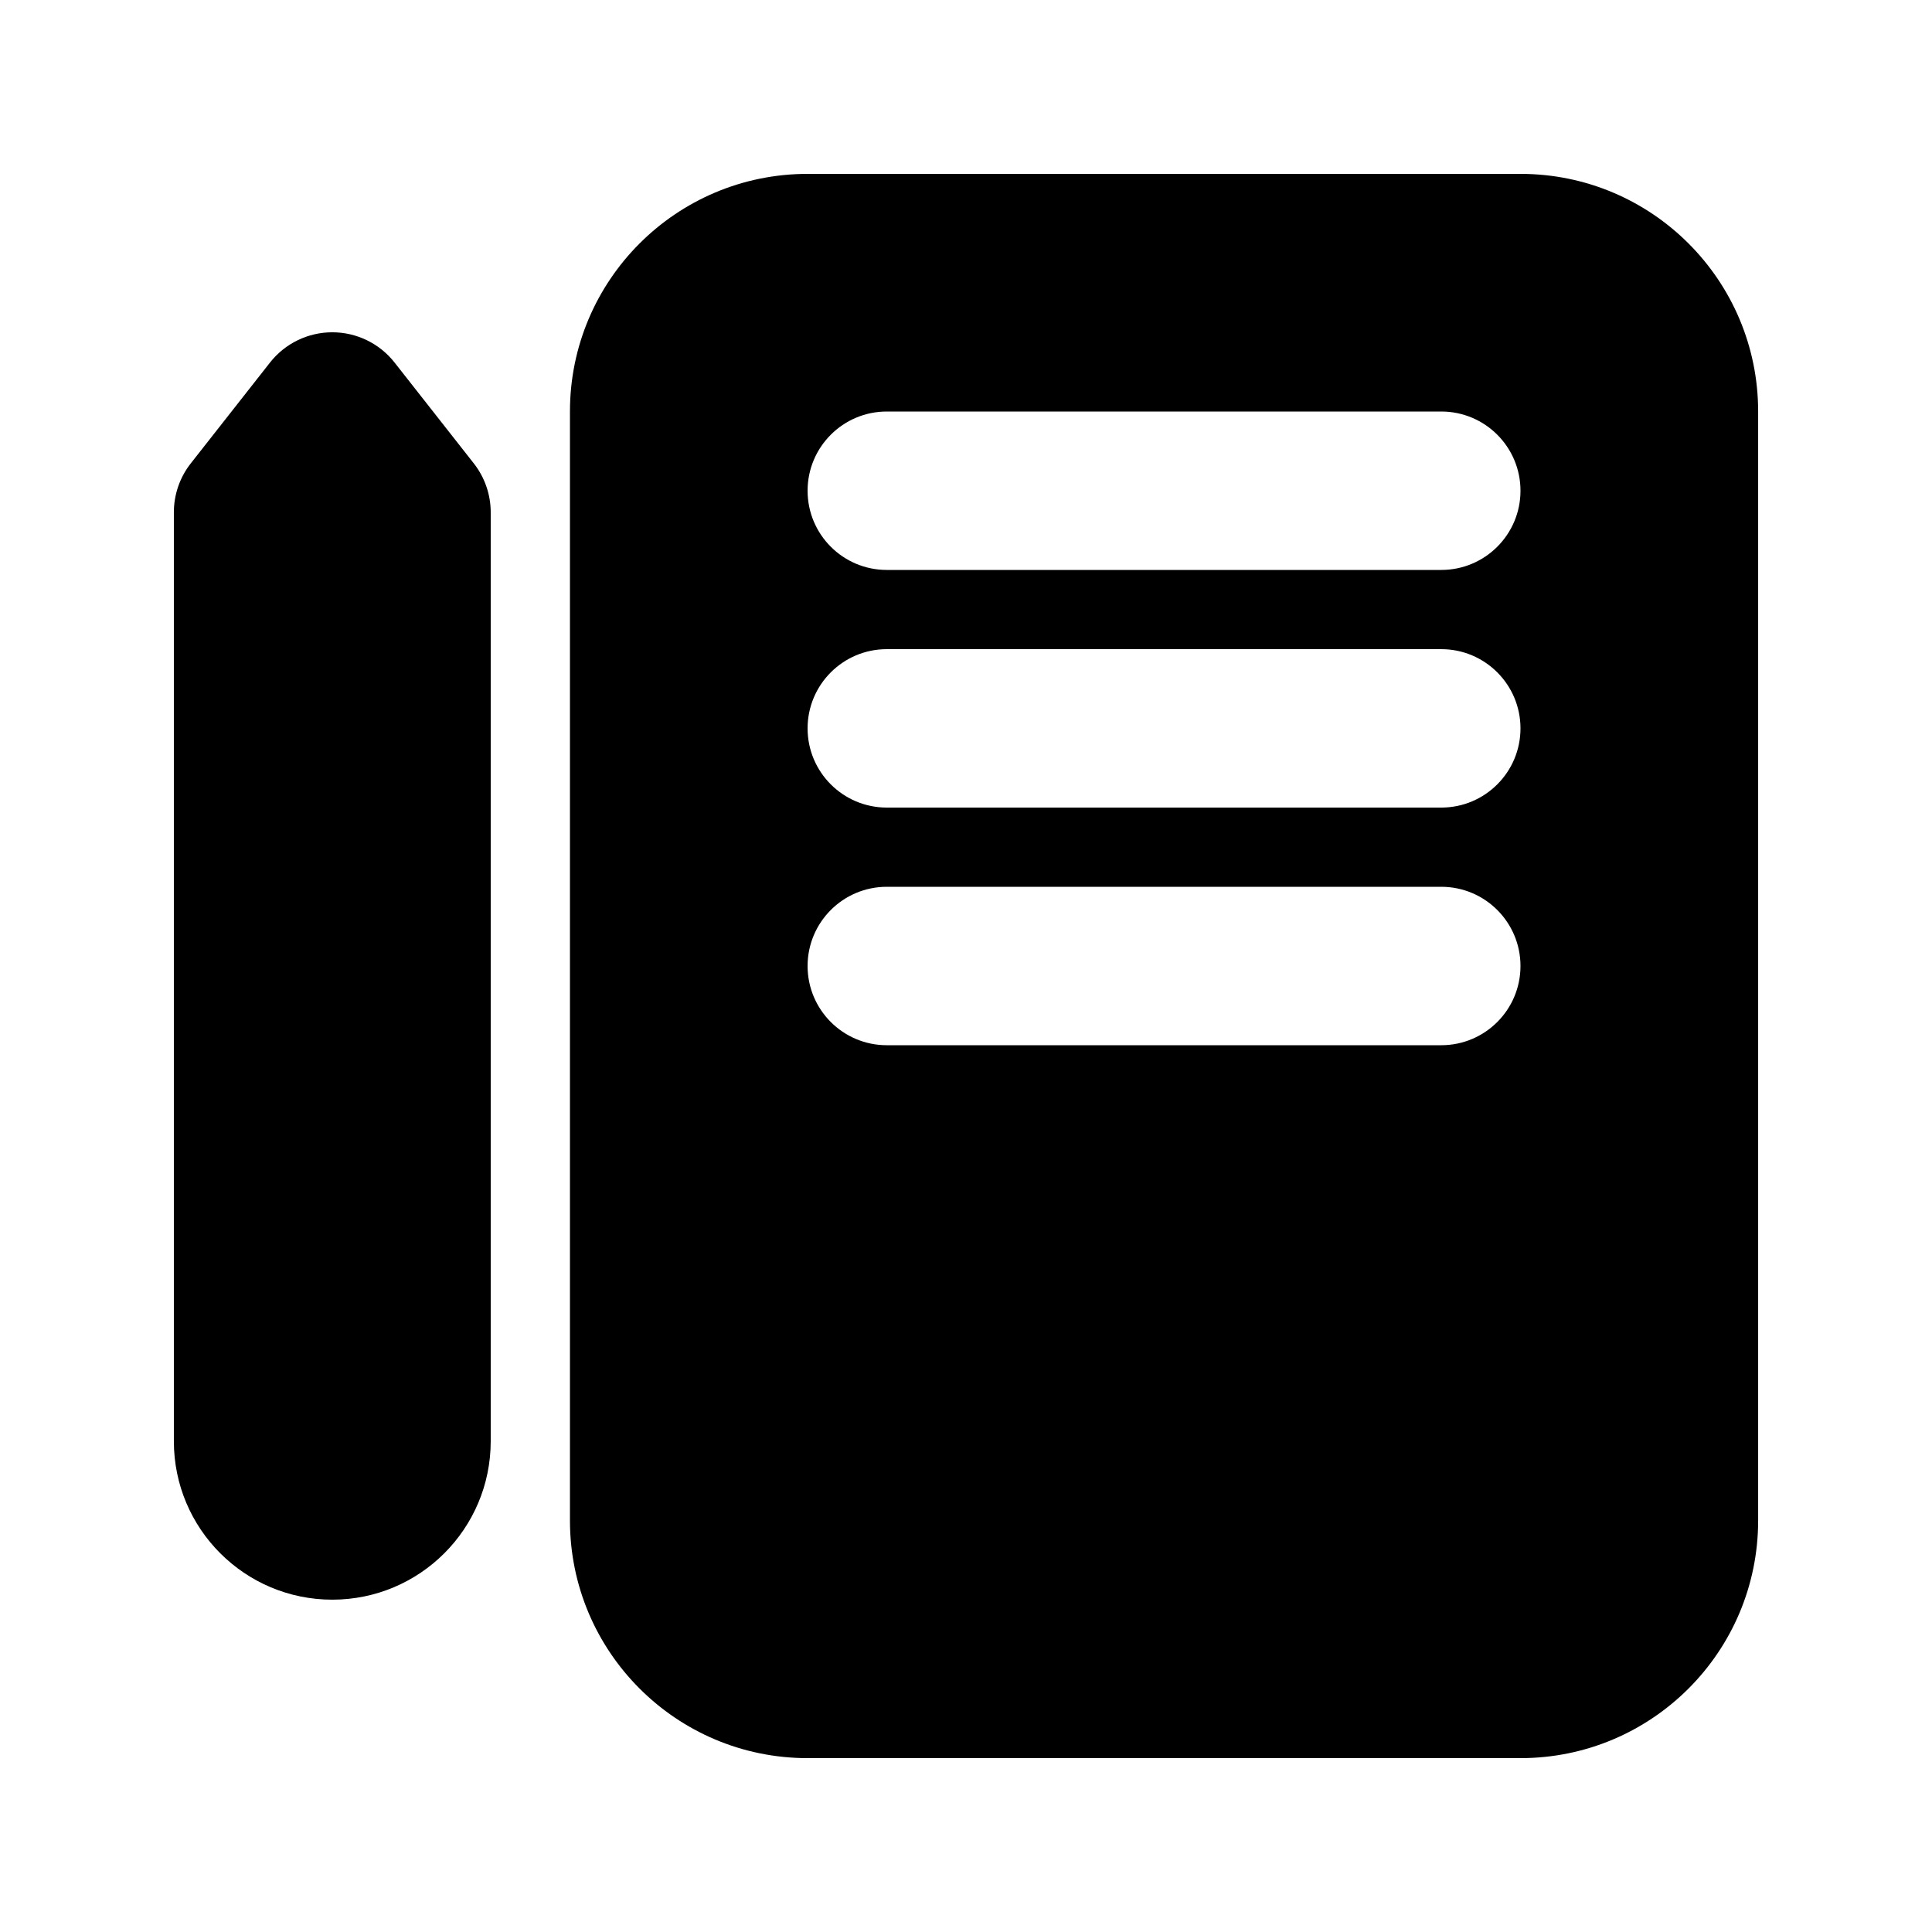
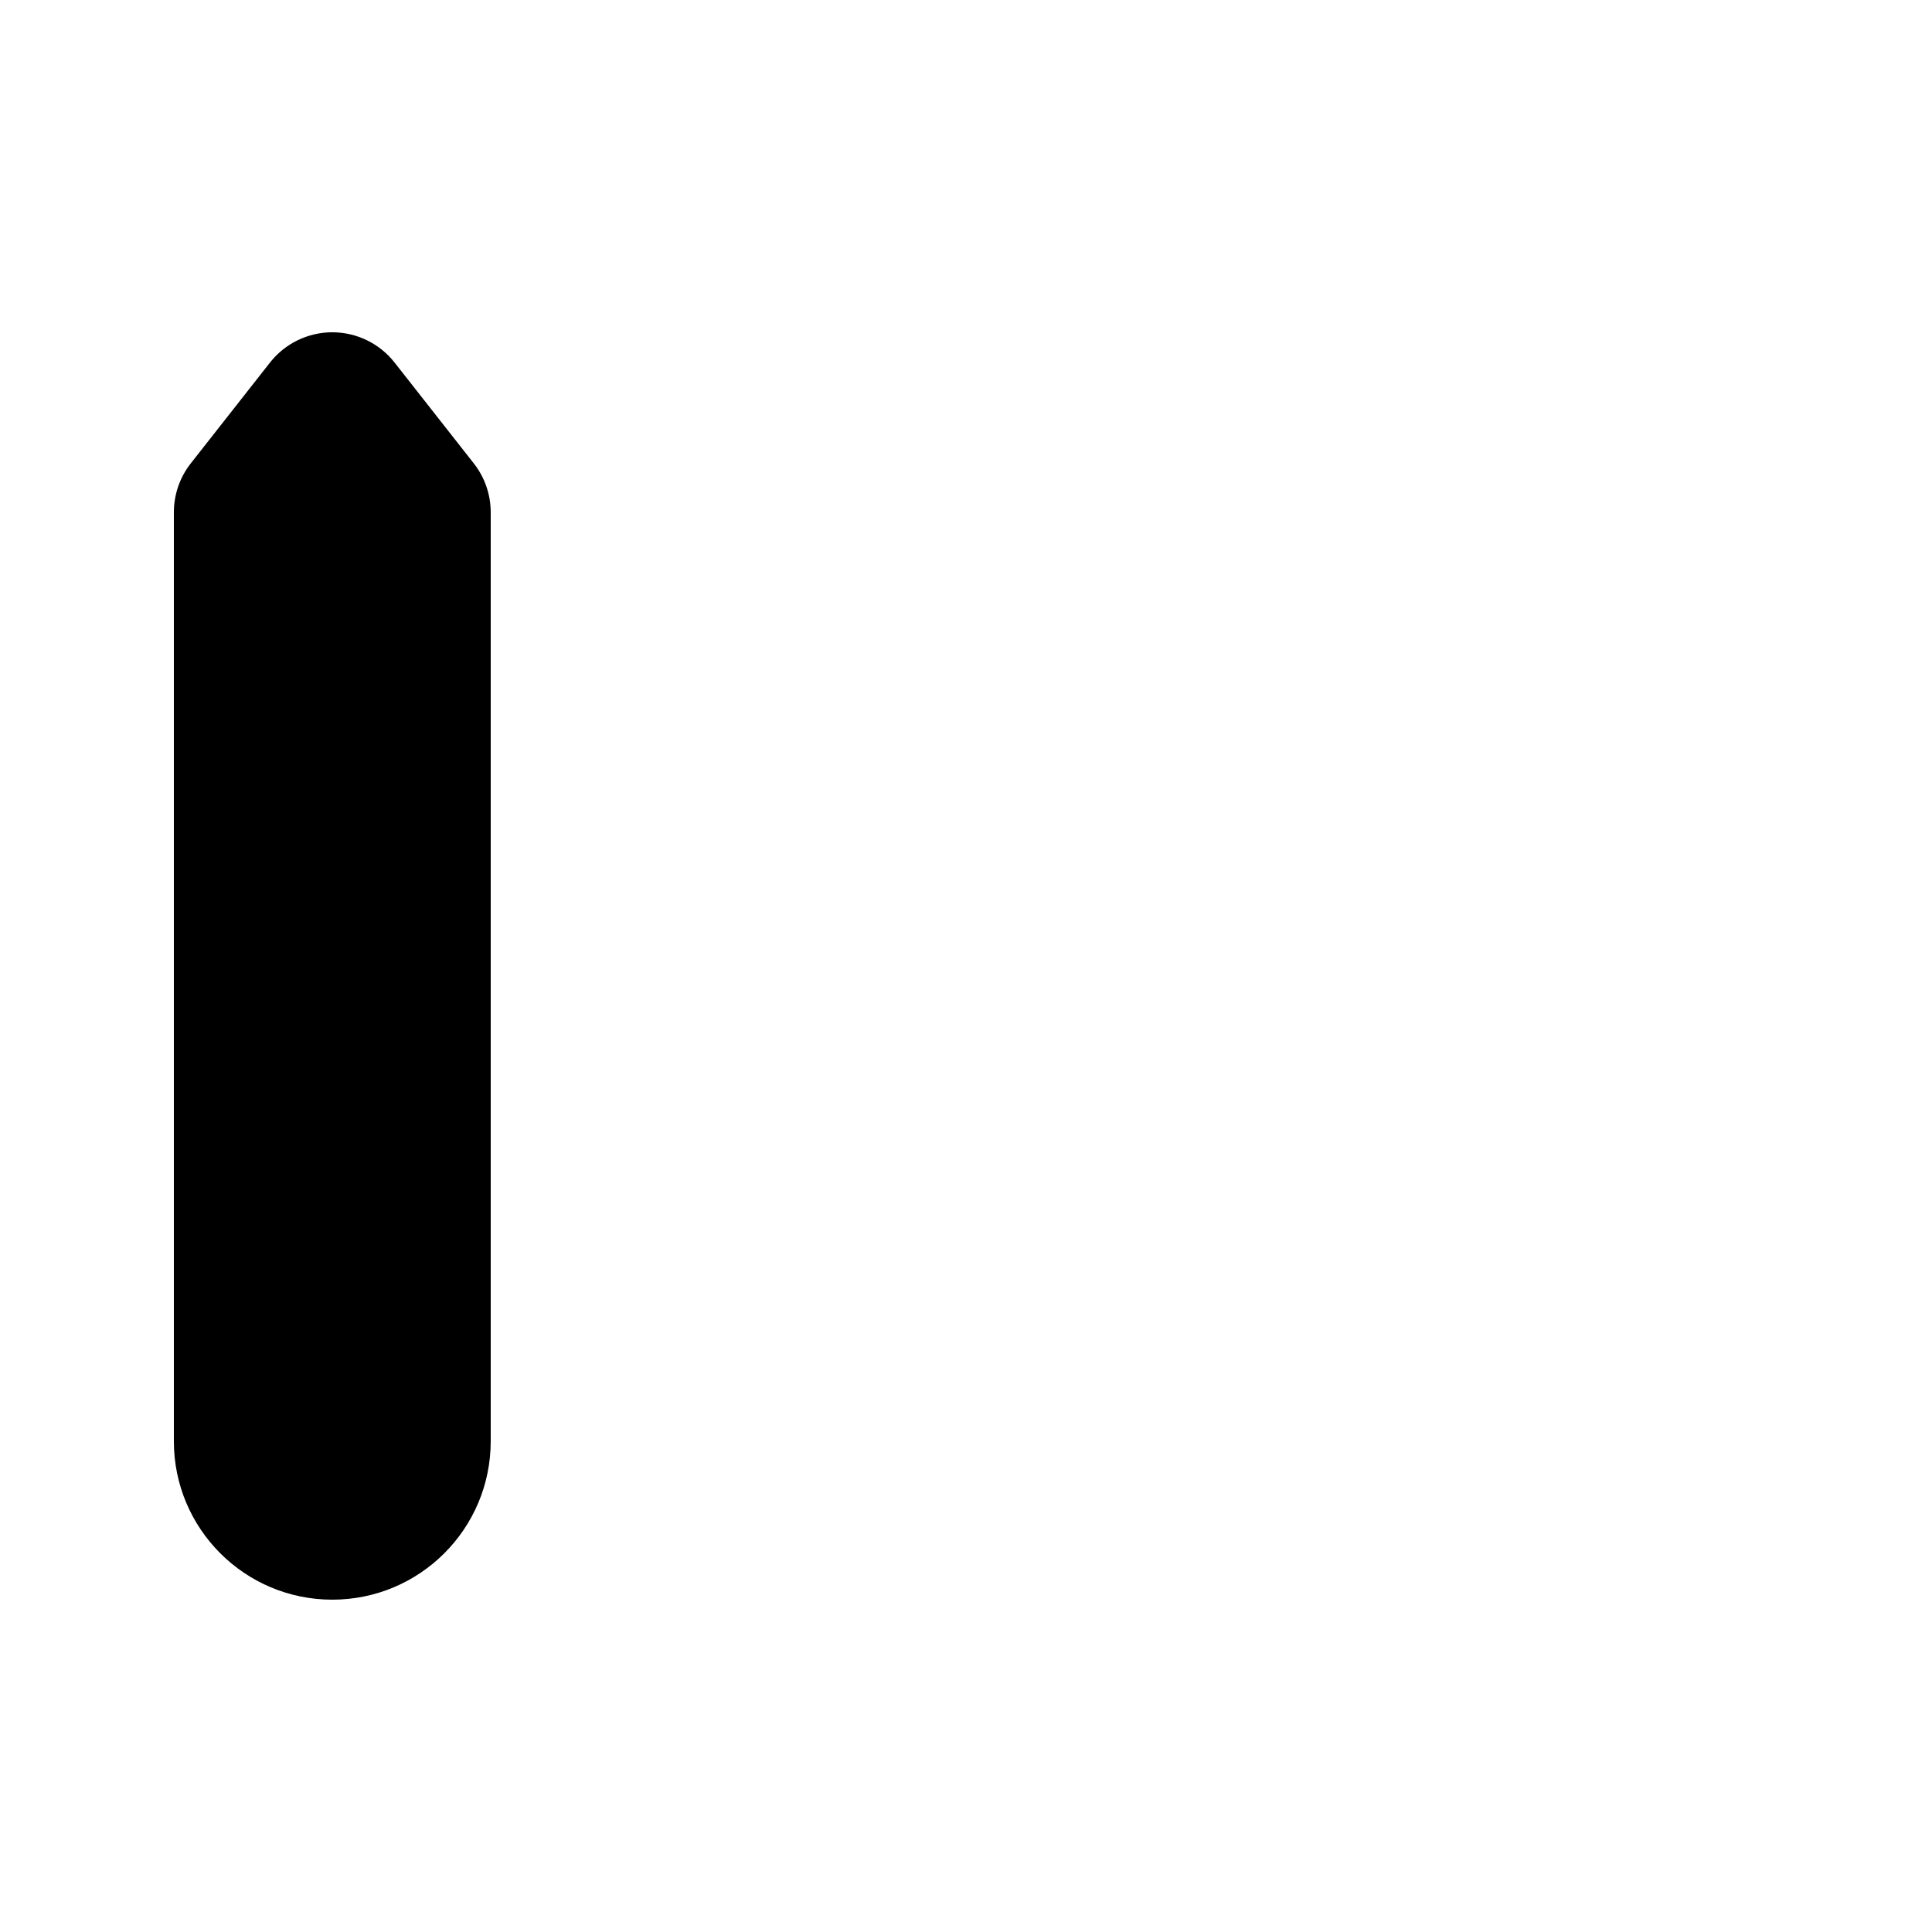
<svg xmlns="http://www.w3.org/2000/svg" fill="#000000" width="800px" height="800px" version="1.1" viewBox="144 144 512 512">
  <g>
-     <path d="m358.02 190.08c-34.781 0-62.977 28.195-62.977 62.977v293.89c0 34.785 28.195 62.977 62.977 62.977h188.93c34.785 0 62.977-28.191 62.977-62.977v-293.89c0-34.781-28.191-62.977-62.977-62.977zm0 83.969c0-11.594 9.398-20.992 20.992-20.992h146.94c11.594 0 20.992 9.398 20.992 20.992s-9.398 20.992-20.992 20.992h-146.94c-11.594 0-20.992-9.398-20.992-20.992zm20.992 41.984c-11.594 0-20.992 9.398-20.992 20.992s9.398 20.992 20.992 20.992h146.94c11.594 0 20.992-9.398 20.992-20.992s-9.398-20.992-20.992-20.992zm-20.992 83.969c0-11.594 9.398-20.992 20.992-20.992h146.94c11.594 0 20.992 9.398 20.992 20.992s-9.398 20.992-20.992 20.992h-146.94c-11.594 0-20.992-9.398-20.992-20.992z" fill-rule="evenodd" />
    <path d="m232.06 567.93c23.188 0 41.984-18.793 41.984-41.984v-246.18c0-4.703-1.582-9.27-4.488-12.969l-20.988-26.715c-3.981-5.066-10.066-8.023-16.508-8.023s-12.527 2.957-16.508 8.023l-20.992 26.715c-2.906 3.699-4.484 8.266-4.484 12.969v246.18c0 23.191 18.797 41.984 41.984 41.984z" />
  </g>
</svg>